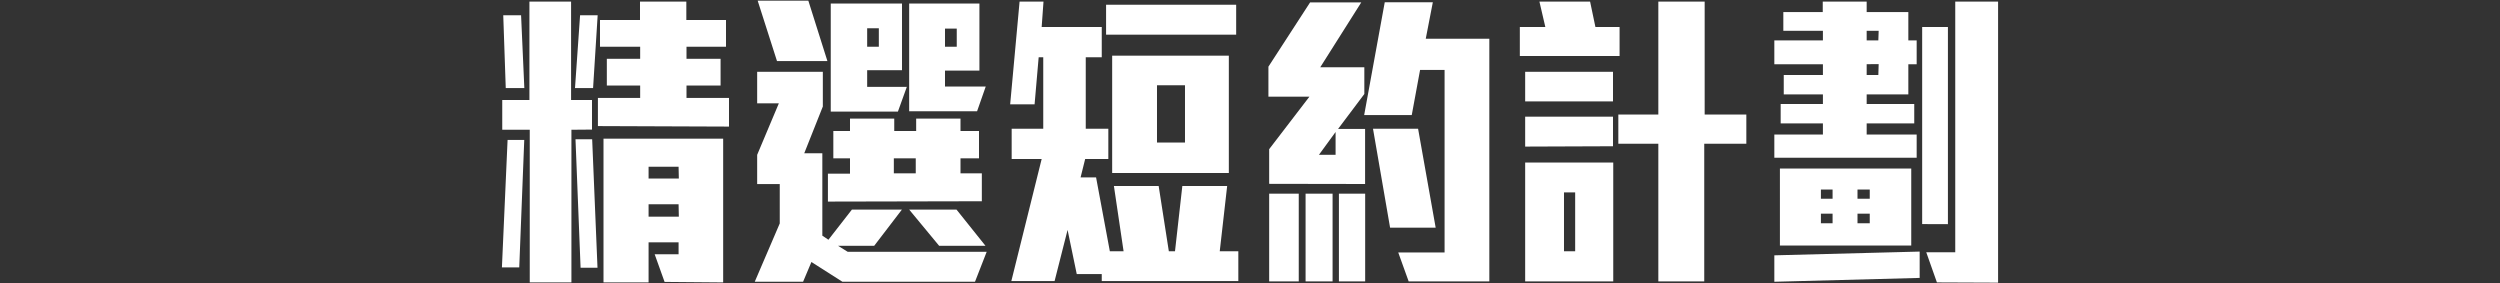
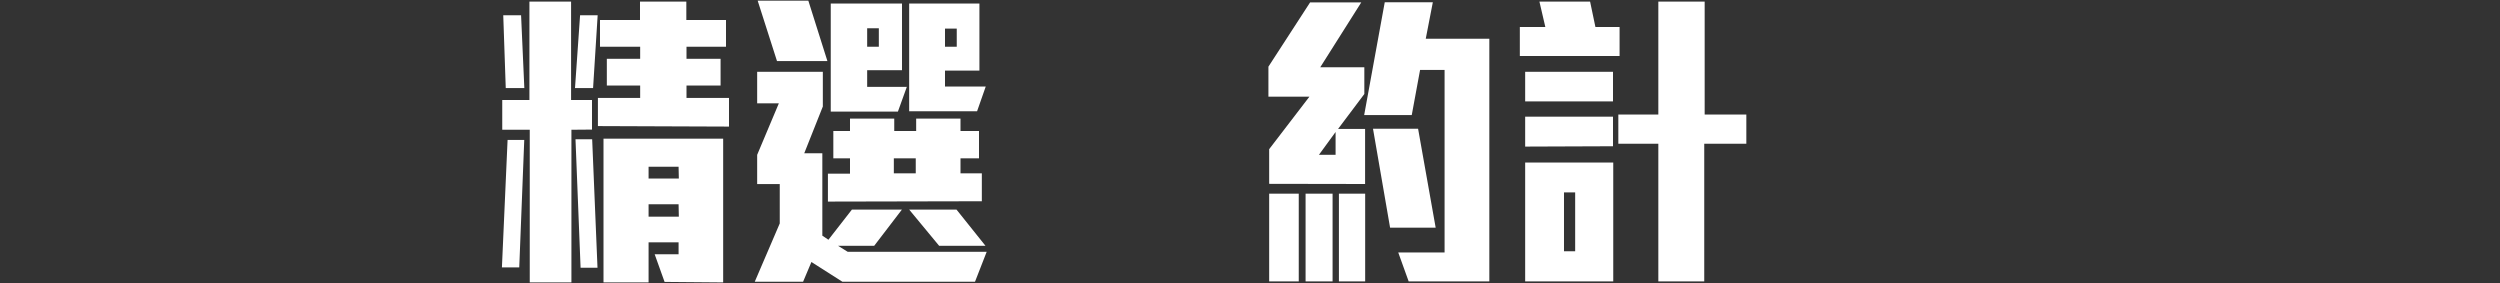
<svg xmlns="http://www.w3.org/2000/svg" id="chillax" viewBox="0 0 300 34">
  <rect x="0" y="0" width="300" height="34" fill="#333333" stroke="none" />
  <defs>
    <style>.cls-1{fill:#fff;}</style>
  </defs>
  <path class="cls-1" d="M62.31,32.09H60.23l.68-15.3h2Zm6.26-16.52V33.89h-5V15.57H60.27V12h3.26V.19h5V12h2.51v3.55Zm-7.88-5-.3-8.74h2.14l.39,8.74Zm10.48,0H69l.61-8.74h2.11Zm-1.5,21.56-.61-15.42h2l.64,15.42Zm2.08-17V11.75h5.07V10.26h-4V7.06h4V5.61H72V2.4h4.8V.19h5.56V2.4h4.76V5.61H82.38V7.06h4.09v3.2H82.38v1.49h5.1v3.44Zm8,18.7-1.19-3.32h2.87V29.08H77.83v4.81H72.42V16.64H86.78V33.89Zm1.68-13.82H77.83v1.41h3.63Zm0,4.5H77.83V26h3.63Z" />
  <path class="cls-1" d="M117,33.81H101.09l-3.72-2.37-1,2.37h-5.8l3-7V22.09H90.86V18.58l2.6-6.18h-2.6V8.62h7.88v4.16l-2.23,5.61h2.17v9.89l.73.49,2.82-3.62h6l-3.33,4.35h-4.33l1.16.72h16.67ZM93.24,7.33,90.92.08H97l2.29,7.25Zm6.11,16.86V20.84H102V19h-2V15.72h2V14.23h5.31v1.49h2.63V14.23h5.32v1.49h2.22V19h-2.22v1.8h2.56v3.35Zm8.4-10.8H99.69V.42h8.55v8h-4.18v2h4.76Zm-2.29-10h-1.4V5.61h1.4ZM109.89,19h-2.63v1.8h2.63Zm7.36-5.65H109.1V.42h8.43V8.47H113.4v1.91h4.89ZM112.7,29.5l-3.6-4.35h5.68l3.48,4.35Zm2.11-26.07H113.4V5.61h1.41Z" />
-   <path class="cls-1" d="M132.21,33.73v-.84h-3l-1.1-5.3-1.56,6.14h-5.19L125,19.08h-3.6V15.45h3.79V6.87h-.55l-.49,5.65h-2.93L122.35.19h2.87L125,3.24h7.21V6.87h-1.92v8.58H133v3.63h-2.78l-.55,2.21h1.86l1.65,8.86h1.65l-1.16-7.83h5.37l1.22,7.83H141l.88-7.83h5.38l-.89,7.83h2.23v3.58Zm.52-29.57V.57h15.61V4.16Zm.73,16.6V6.68h14V20.76Zm8.74-10.53h-3.36V17.1h3.36Z" />
  <path class="cls-1" d="M152.3,22.06V17.9l4.83-6.3h-4.92V8l5-7.71h6.14l-4.92,7.78h5.29v3.21l-3.15,4.19h3.24v6.61Zm0,11.71V23.24h3.55V33.77Zm4.37,0V23.24h3.24V33.77Zm3.6-17.93-2,2.74h2Zm.4,17.93V23.24h3.15V33.77Zm8.37,0-1.25-3.47h5.56V8.39h-2.94l-1,5.42h-5.71L166.17.27h5.77l-.85,4.38h7.63V33.77Zm-2.23-6.45-2.05-11.87h5.41l2.11,11.87Z" />
  <path class="cls-1" d="M182.38,6.72V3.24h3.06L184.73.19h6.08l.64,3.05h2.9V6.72Zm.64,5.45V8.62h10.54v3.55Zm0,5.42V14h10.54v3.55Zm0,16.18V19.5h10.57V33.77Zm6-10.68h-1.34v7.06h1.34Zm15.49-5.84V33.77H199V17.25h-4.8V13.74H199V.19h5.56V13.74h5v3.51Z" />
-   <path class="cls-1" d="M212.92,18.93V16.14h5.83V14.81h-5.07V12.48h5.07V11.33h-4.7V9h4.7V7.71h-5.83V4.85h5.83V3.7H214V1.45h4.73V.19H224V1.45h5v3.4h1V7.71h-1v3.62h-5v1.15h5.71v2.33H224v1.33h6v2.79Zm0,14.88V30.64l17.44-.45v3.16Zm.67-4.35V20.22h15.76v9.24Zm6.32-6.72h-1.4v1.11h1.4Zm0,2.9h-1.4v1.15h1.4Zm4.46-2.9H222.9v1.11h1.47Zm0,2.9H222.9v1.15h1.47ZM225.44,3.7H224V4.85h1.4Zm0,4H224V9h1.4Zm5.22,19.19V3.24h3.09V26.9Zm1.77,7-1.28-3.62h3.48V.19h5.14V33.92Z" />
</svg>